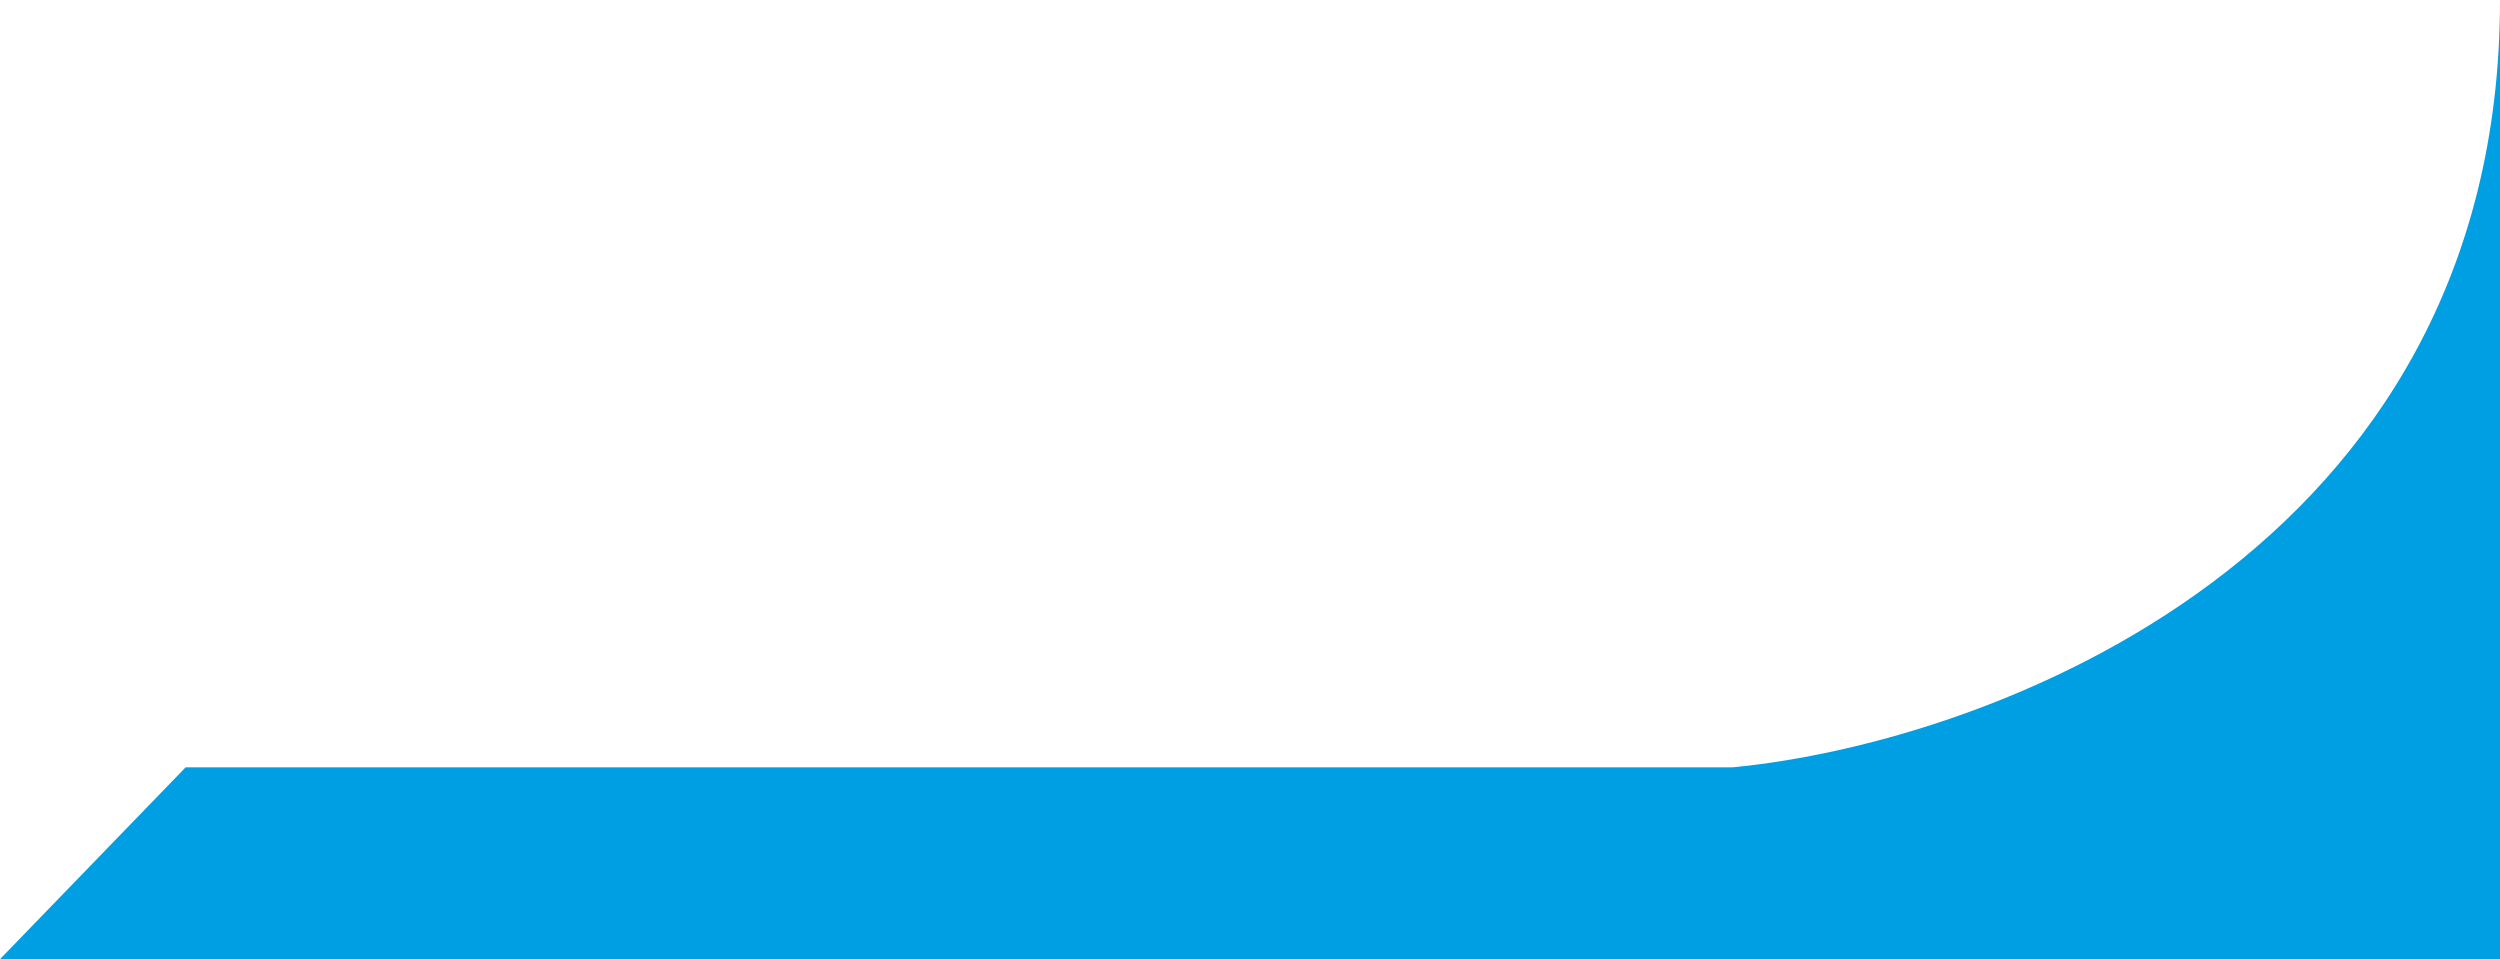
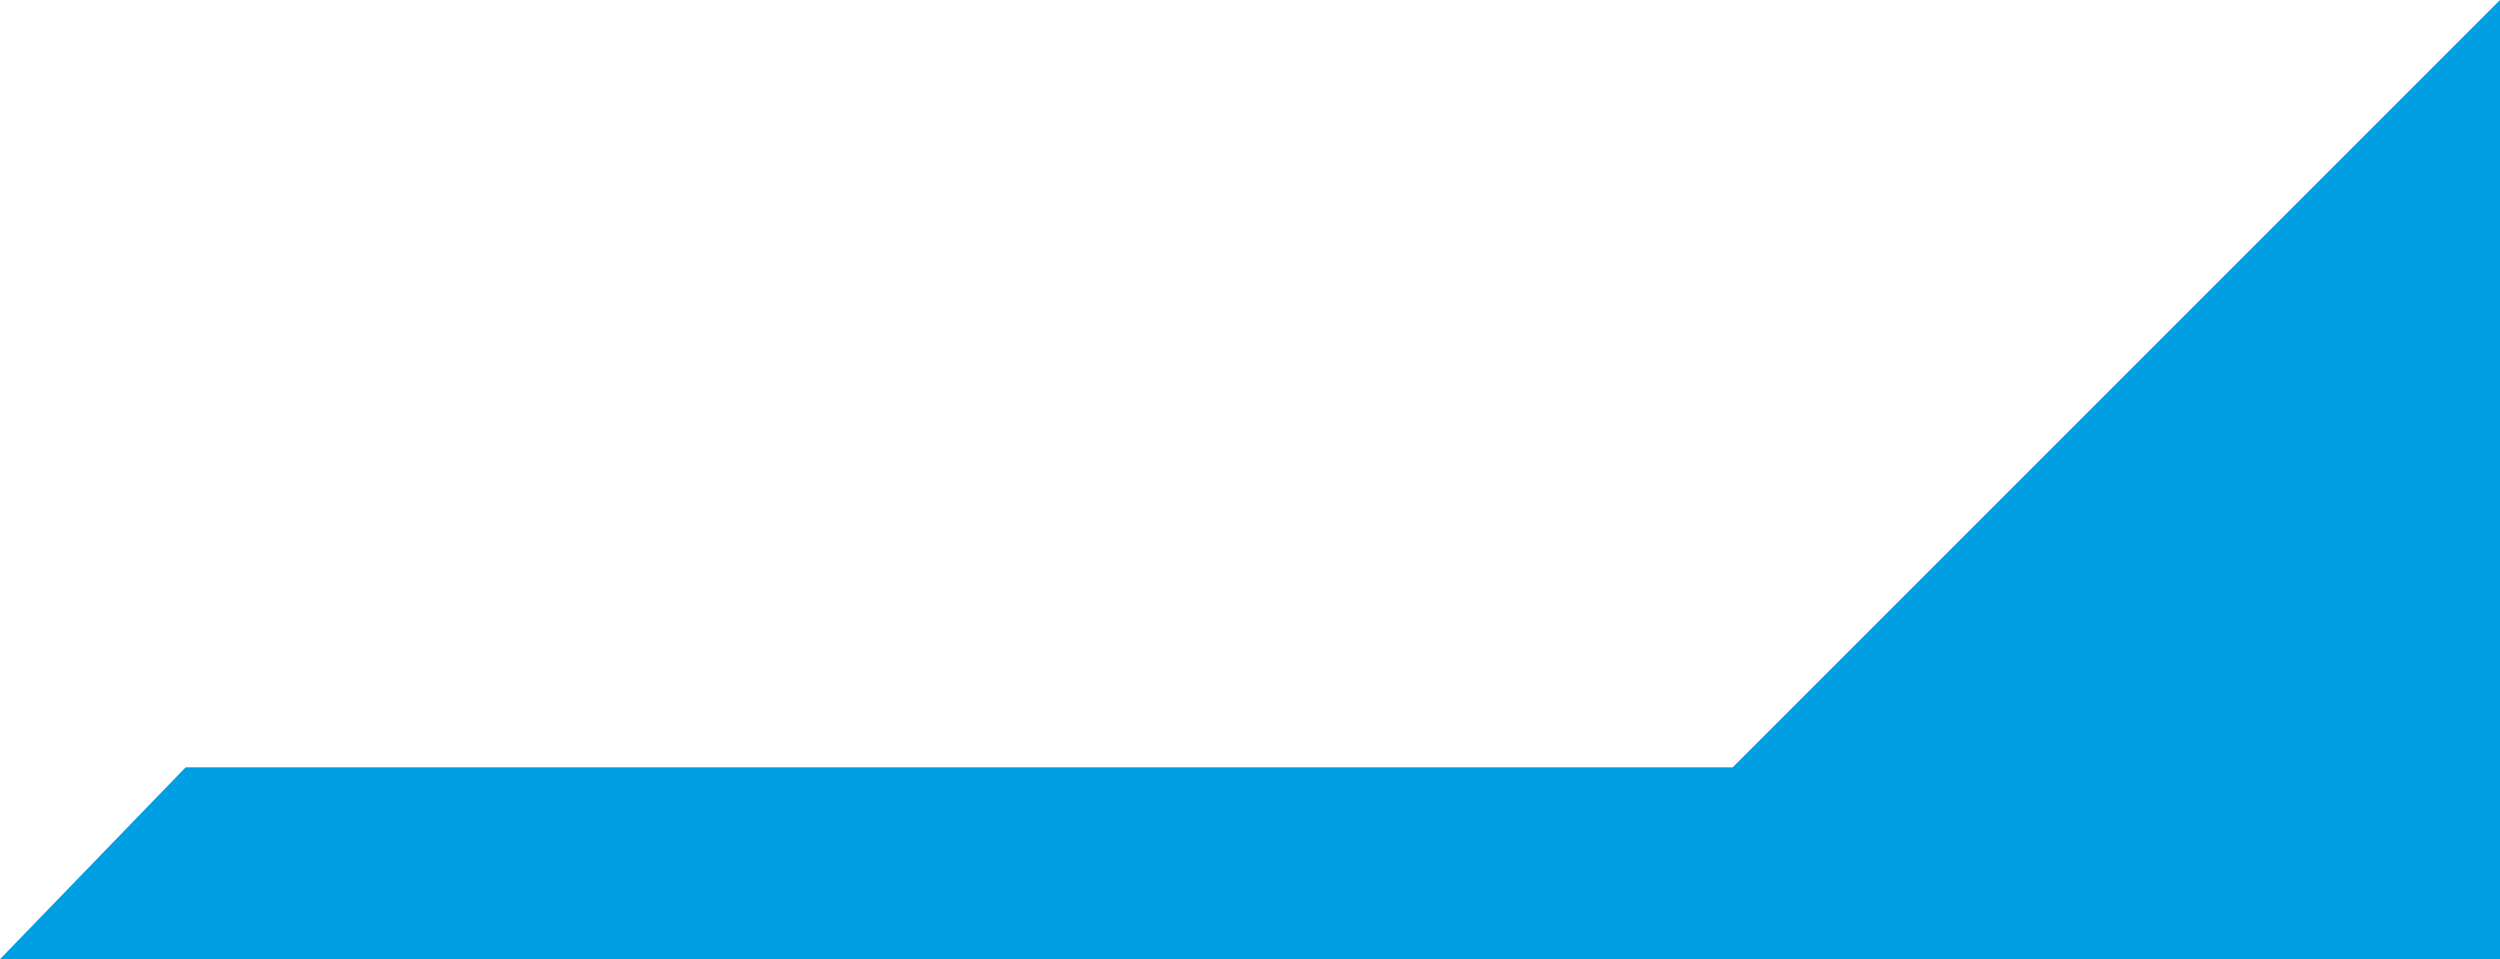
<svg xmlns="http://www.w3.org/2000/svg" width="404" height="155" viewBox="0 0 404 155" fill="none">
-   <path fill-rule="evenodd" clip-rule="evenodd" d="M404 0V124V155H0L30 124H280C321.333 120.02 404 89.648 404 0Z" fill="#009FE3" />
+   <path fill-rule="evenodd" clip-rule="evenodd" d="M404 0V124V155H0L30 124H280Z" fill="#009FE3" />
</svg>